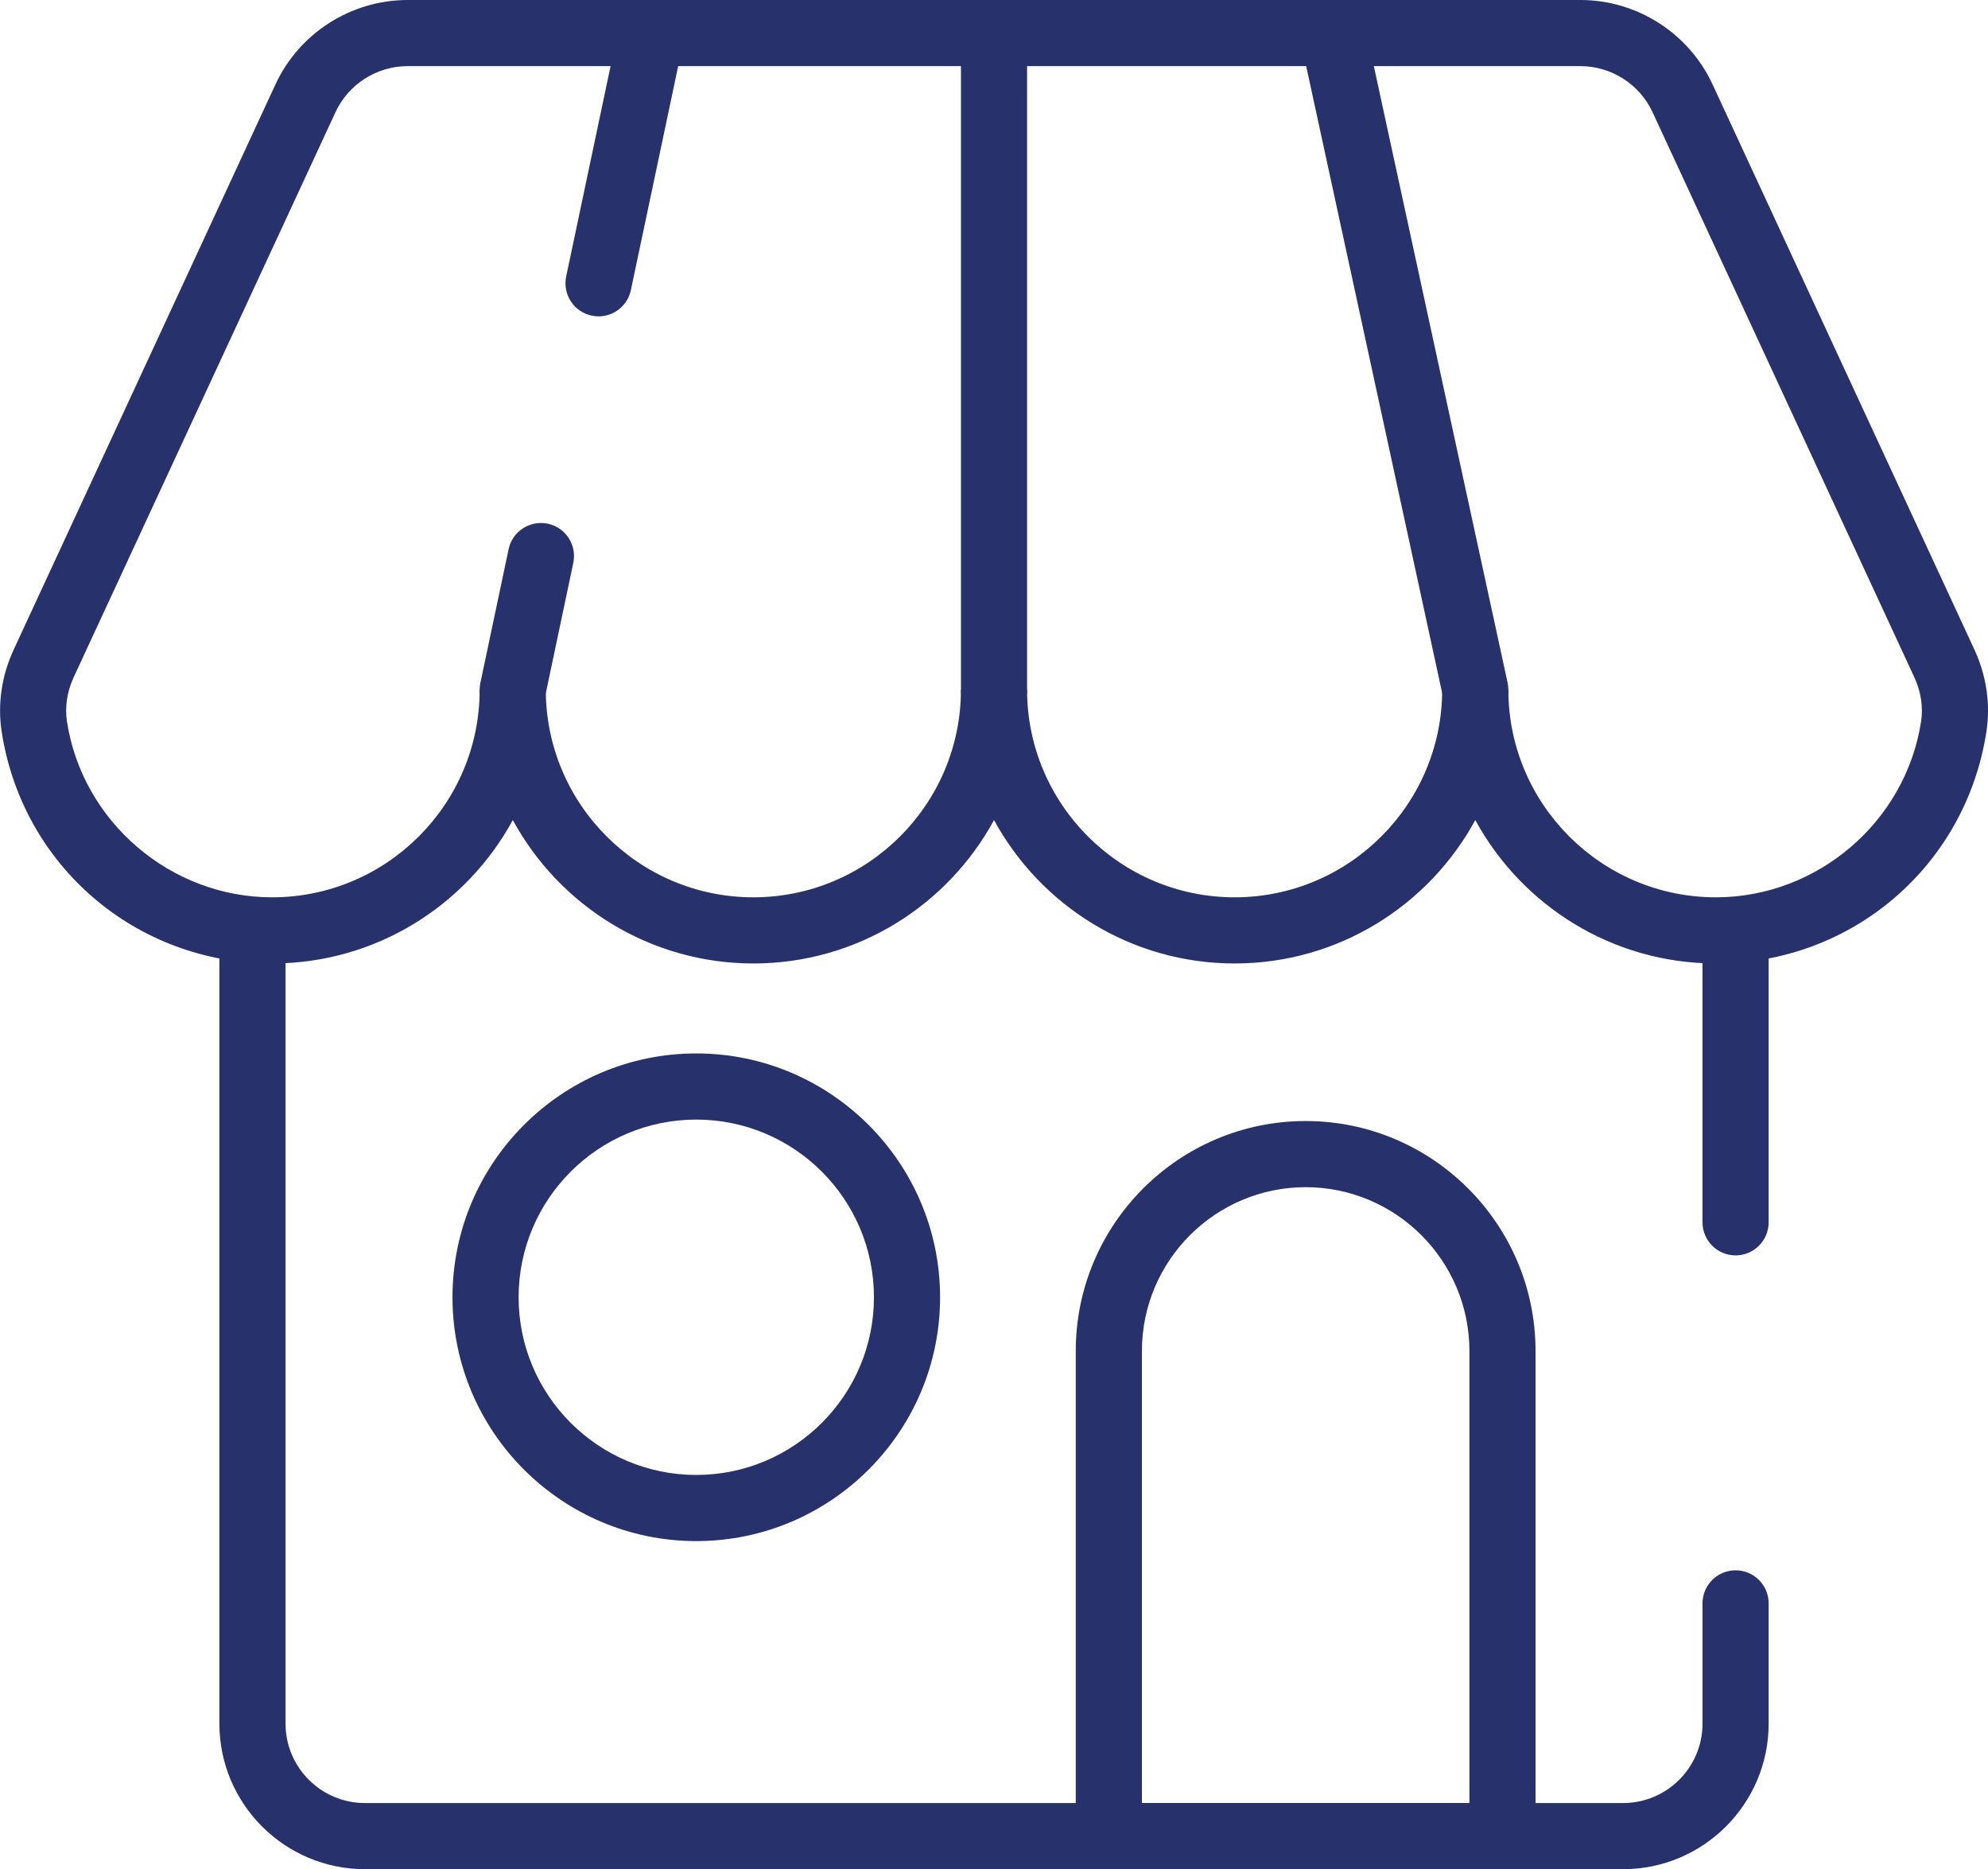
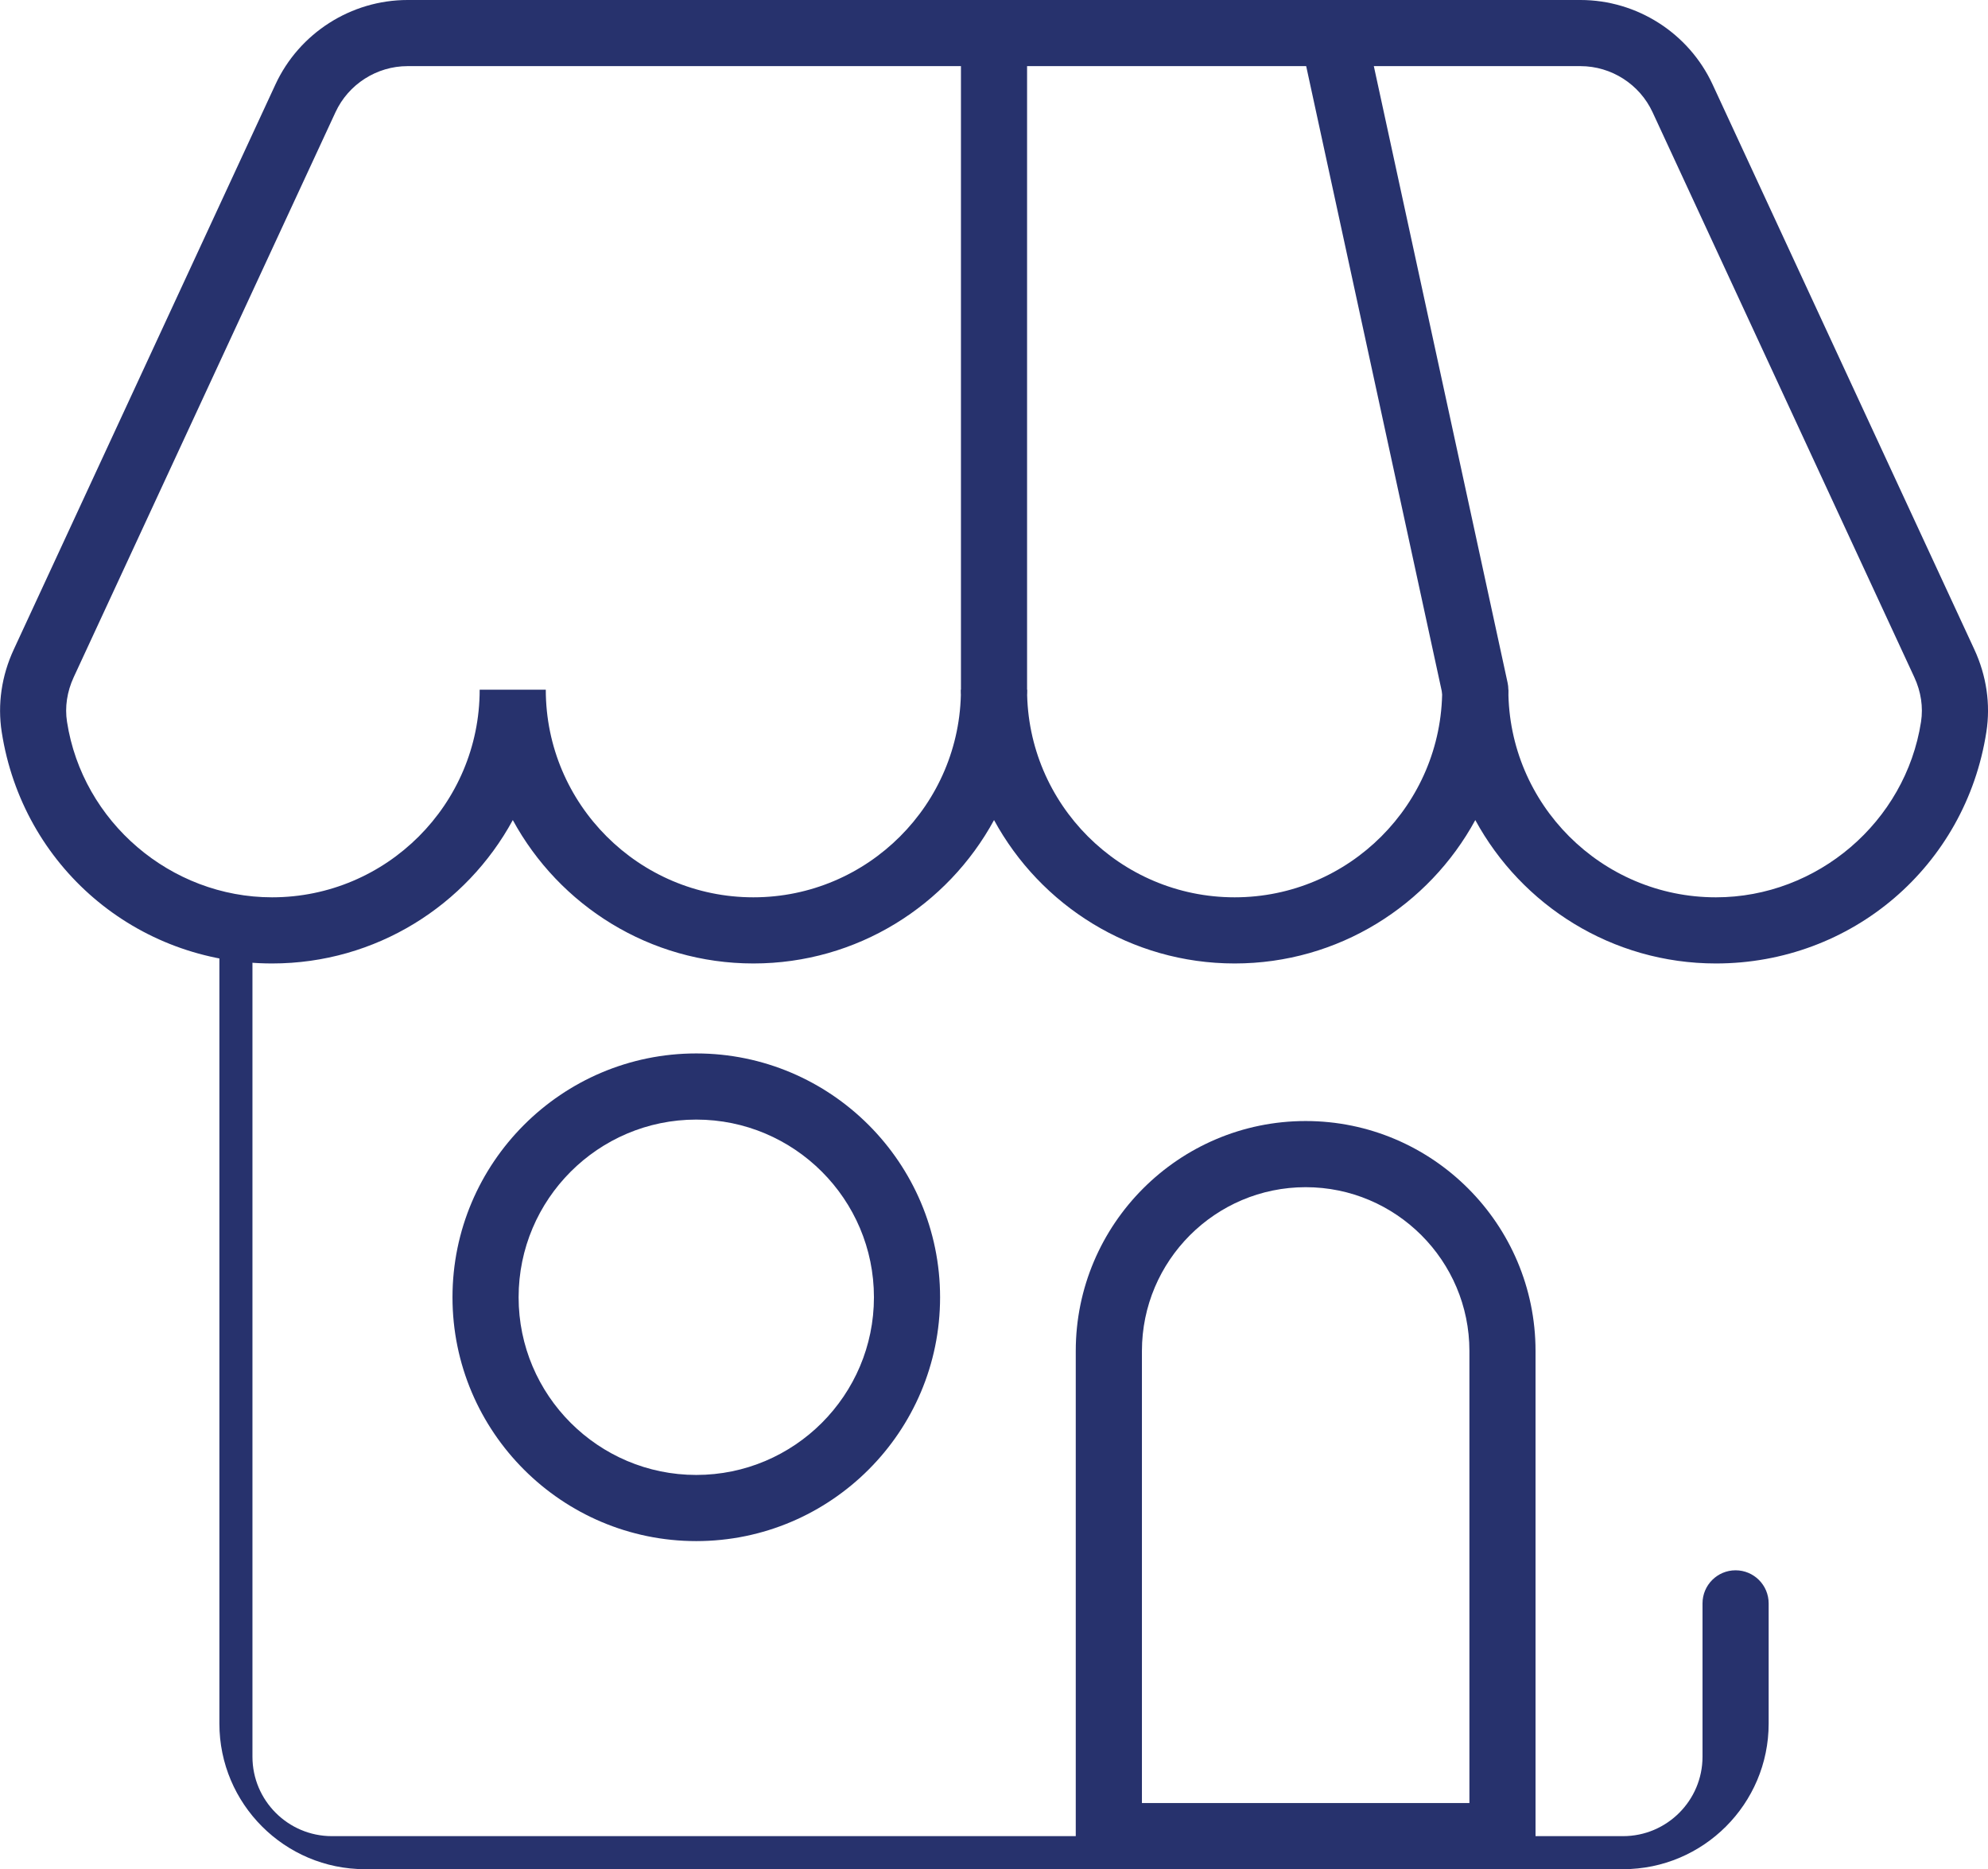
<svg xmlns="http://www.w3.org/2000/svg" version="1.1" id="Capa_1" x="0px" y="0px" width="83.827px" height="78.805px" viewBox="0 0 83.827 78.805" enable-background="new 0 0 83.827 78.805" xml:space="preserve">
  <path fill="#27326D" d="M72.354,40.62c-4.375,0-8.189-2.448-10.146-6.046c-1.957,3.598-5.772,6.046-10.147,6.046  s-8.189-2.448-10.146-6.046c-1.956,3.598-5.771,6.046-10.146,6.046c-4.376,0-8.189-2.448-10.146-6.046  c-1.956,3.598-5.771,6.046-10.147,6.046c-5.73,0-10.527-4.104-11.404-9.76c-0.181-1.168-0.006-2.37,0.508-3.477L11.616,3.557  C12.618,1.396,14.804,0,17.185,0h49.458c2.382,0,4.567,1.396,5.569,3.557l11.04,23.826c0.512,1.107,0.688,2.309,0.506,3.477  C82.881,36.516,78.085,40.62,72.354,40.62 M63.602,29.079c0,4.826,3.926,8.752,8.752,8.752c4.276,0,7.994-3.18,8.649-7.398  c0.096-0.623-0.001-1.272-0.282-1.878L69.682,4.729c-0.547-1.178-1.739-1.941-3.039-1.941H17.185c-1.299,0-2.492,0.763-3.038,1.941  L3.106,28.555c-0.279,0.606-0.378,1.255-0.28,1.878c0.653,4.218,4.372,7.398,8.647,7.398c4.827,0,8.753-3.926,8.753-8.752h2.788  c0,4.826,3.927,8.752,8.753,8.752s8.752-3.926,8.752-8.752h2.789c0,4.826,3.926,8.752,8.752,8.752s8.752-3.926,8.752-8.752H63.602z" />
-   <path fill="#27326D" d="M25.239,13.338c-0.095,0-0.191-0.01-0.289-0.031c-0.754-0.158-1.235-0.898-1.076-1.652l2.227-10.549  c0.159-0.753,0.898-1.232,1.653-1.076c0.753,0.159,1.234,0.898,1.076,1.652l-2.228,10.549  C26.464,12.887,25.885,13.338,25.239,13.338" />
-   <path fill="#27326D" d="M21.622,30.473c-0.095,0-0.191-0.01-0.289-0.03c-0.754-0.159-1.235-0.899-1.077-1.653l1.19-5.635  c0.159-0.753,0.898-1.232,1.652-1.076c0.754,0.159,1.235,0.898,1.076,1.652l-1.189,5.636C22.847,30.023,22.268,30.473,21.622,30.473  " />
  <path fill="#27326D" d="M41.914,30.473c-0.77,0-1.394-0.624-1.394-1.394V1.394c0-0.77,0.624-1.394,1.394-1.394  c0.771,0,1.394,0.624,1.394,1.394v27.685C43.308,29.849,42.685,30.473,41.914,30.473" />
  <path fill="#27326D" d="M62.206,30.473c-0.643,0-1.219-0.446-1.361-1.099L54.839,1.69c-0.163-0.753,0.315-1.495,1.067-1.659  c0.75-0.159,1.495,0.315,1.657,1.067l6.007,27.685c0.163,0.753-0.314,1.495-1.067,1.658C62.403,30.462,62.304,30.473,62.206,30.473" />
-   <path fill="#27326D" d="M68.44,78.805H15.388c-3.384,0-6.137-2.753-6.137-6.137V39.226c0-0.771,0.624-1.395,1.395-1.395  c0.77,0,1.394,0.624,1.394,1.395v33.443c0,1.846,1.503,3.348,3.349,3.348H68.44c1.846,0,3.349-1.502,3.349-3.348V67.6  c0-0.771,0.624-1.396,1.394-1.396c0.771,0,1.395,0.625,1.395,1.396v5.068C74.577,76.052,71.824,78.805,68.44,78.805" />
-   <path fill="#27326D" d="M73.183,52.928c-0.77,0-1.394-0.625-1.394-1.395V39.226c0-0.771,0.624-1.395,1.394-1.395  c0.771,0,1.395,0.624,1.395,1.395v12.308C74.577,52.303,73.953,52.928,73.183,52.928" />
+   <path fill="#27326D" d="M68.44,78.805H15.388c-3.384,0-6.137-2.753-6.137-6.137V39.226c0.77,0,1.394,0.624,1.394,1.395v33.443c0,1.846,1.503,3.348,3.349,3.348H68.44c1.846,0,3.349-1.502,3.349-3.348V67.6  c0-0.771,0.624-1.396,1.394-1.396c0.771,0,1.395,0.625,1.395,1.396v5.068C74.577,76.052,71.824,78.805,68.44,78.805" />
  <path fill="#27326D" d="M64.749,78.805H45.361V56.958c0-5.347,4.349-9.695,9.694-9.695c5.345,0,9.693,4.349,9.693,9.695V78.805z   M48.15,76.016h13.81V56.958c0-3.809-3.098-6.906-6.904-6.906c-3.808,0-6.905,3.098-6.905,6.906V76.016z" />
  <path fill="#27326D" d="M29.359,64.973c-5.668,0-10.279-4.611-10.279-10.279c0-5.67,4.611-10.281,10.279-10.281  c5.669,0,10.281,4.611,10.281,10.281C39.641,60.362,35.028,64.973,29.359,64.973 M29.359,47.202c-4.131,0-7.491,3.359-7.491,7.492  c0,4.131,3.36,7.49,7.491,7.49c4.132,0,7.492-3.359,7.492-7.49C36.852,50.561,33.491,47.202,29.359,47.202" />
</svg>